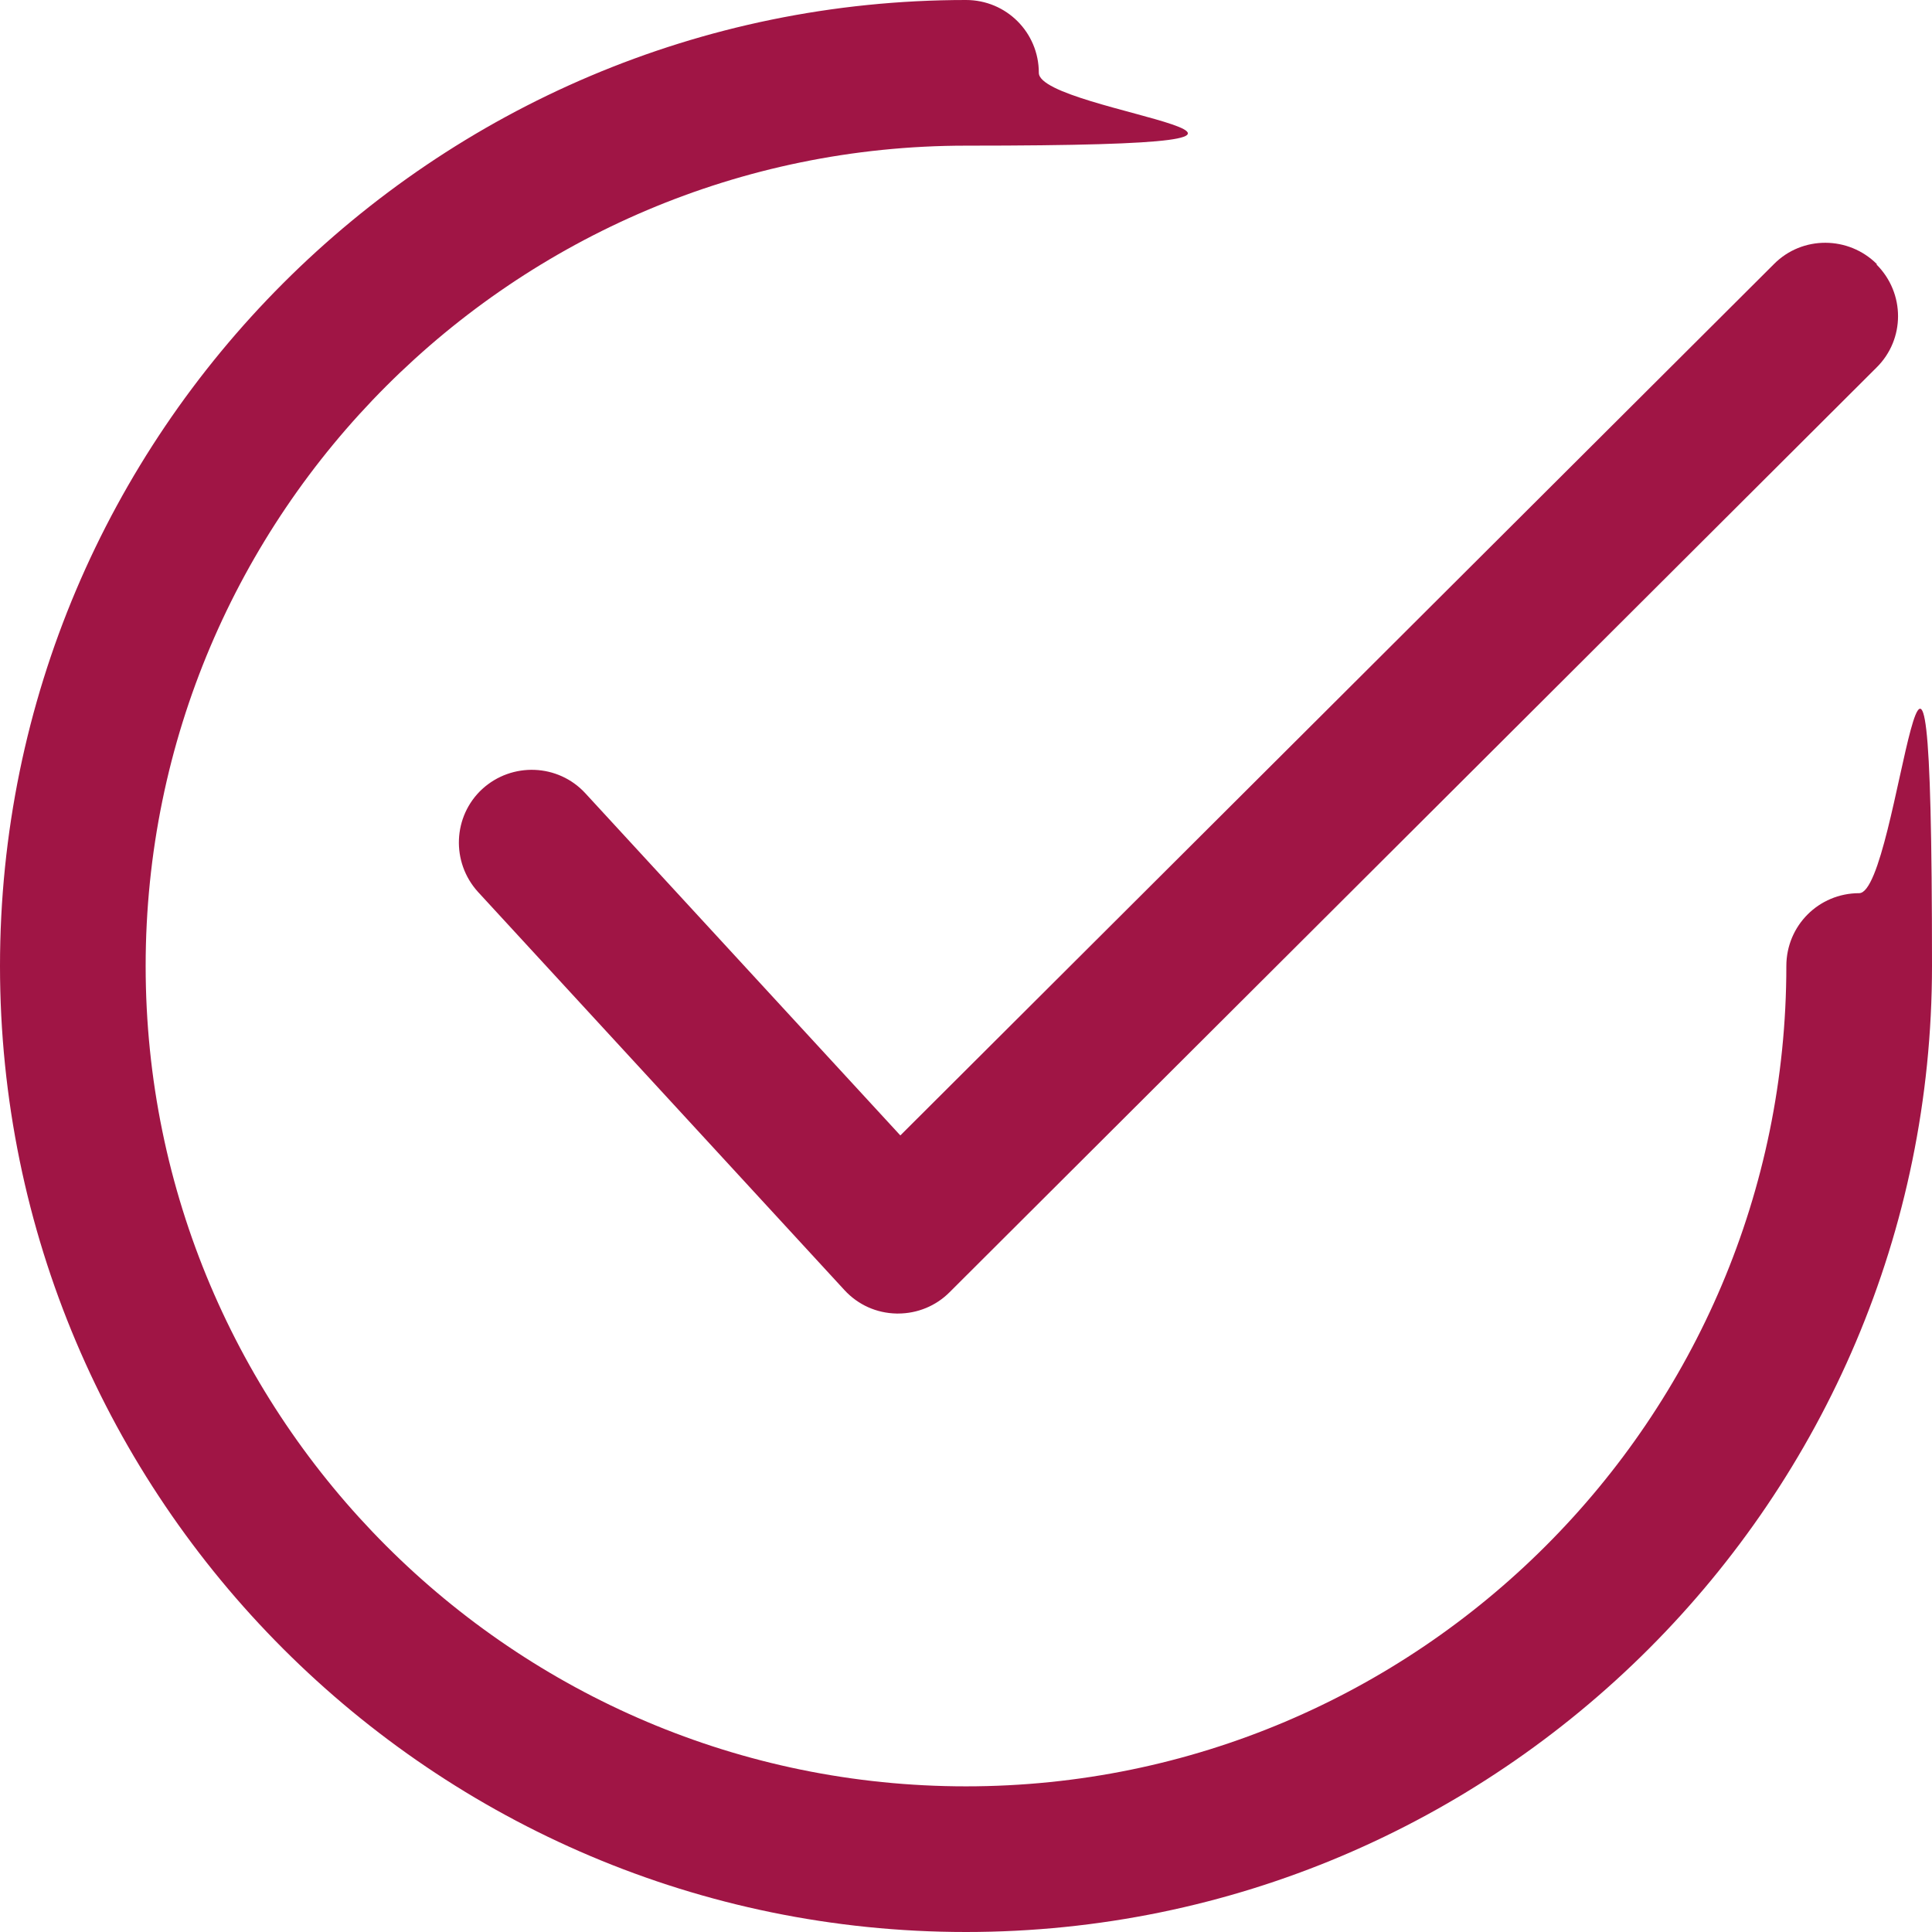
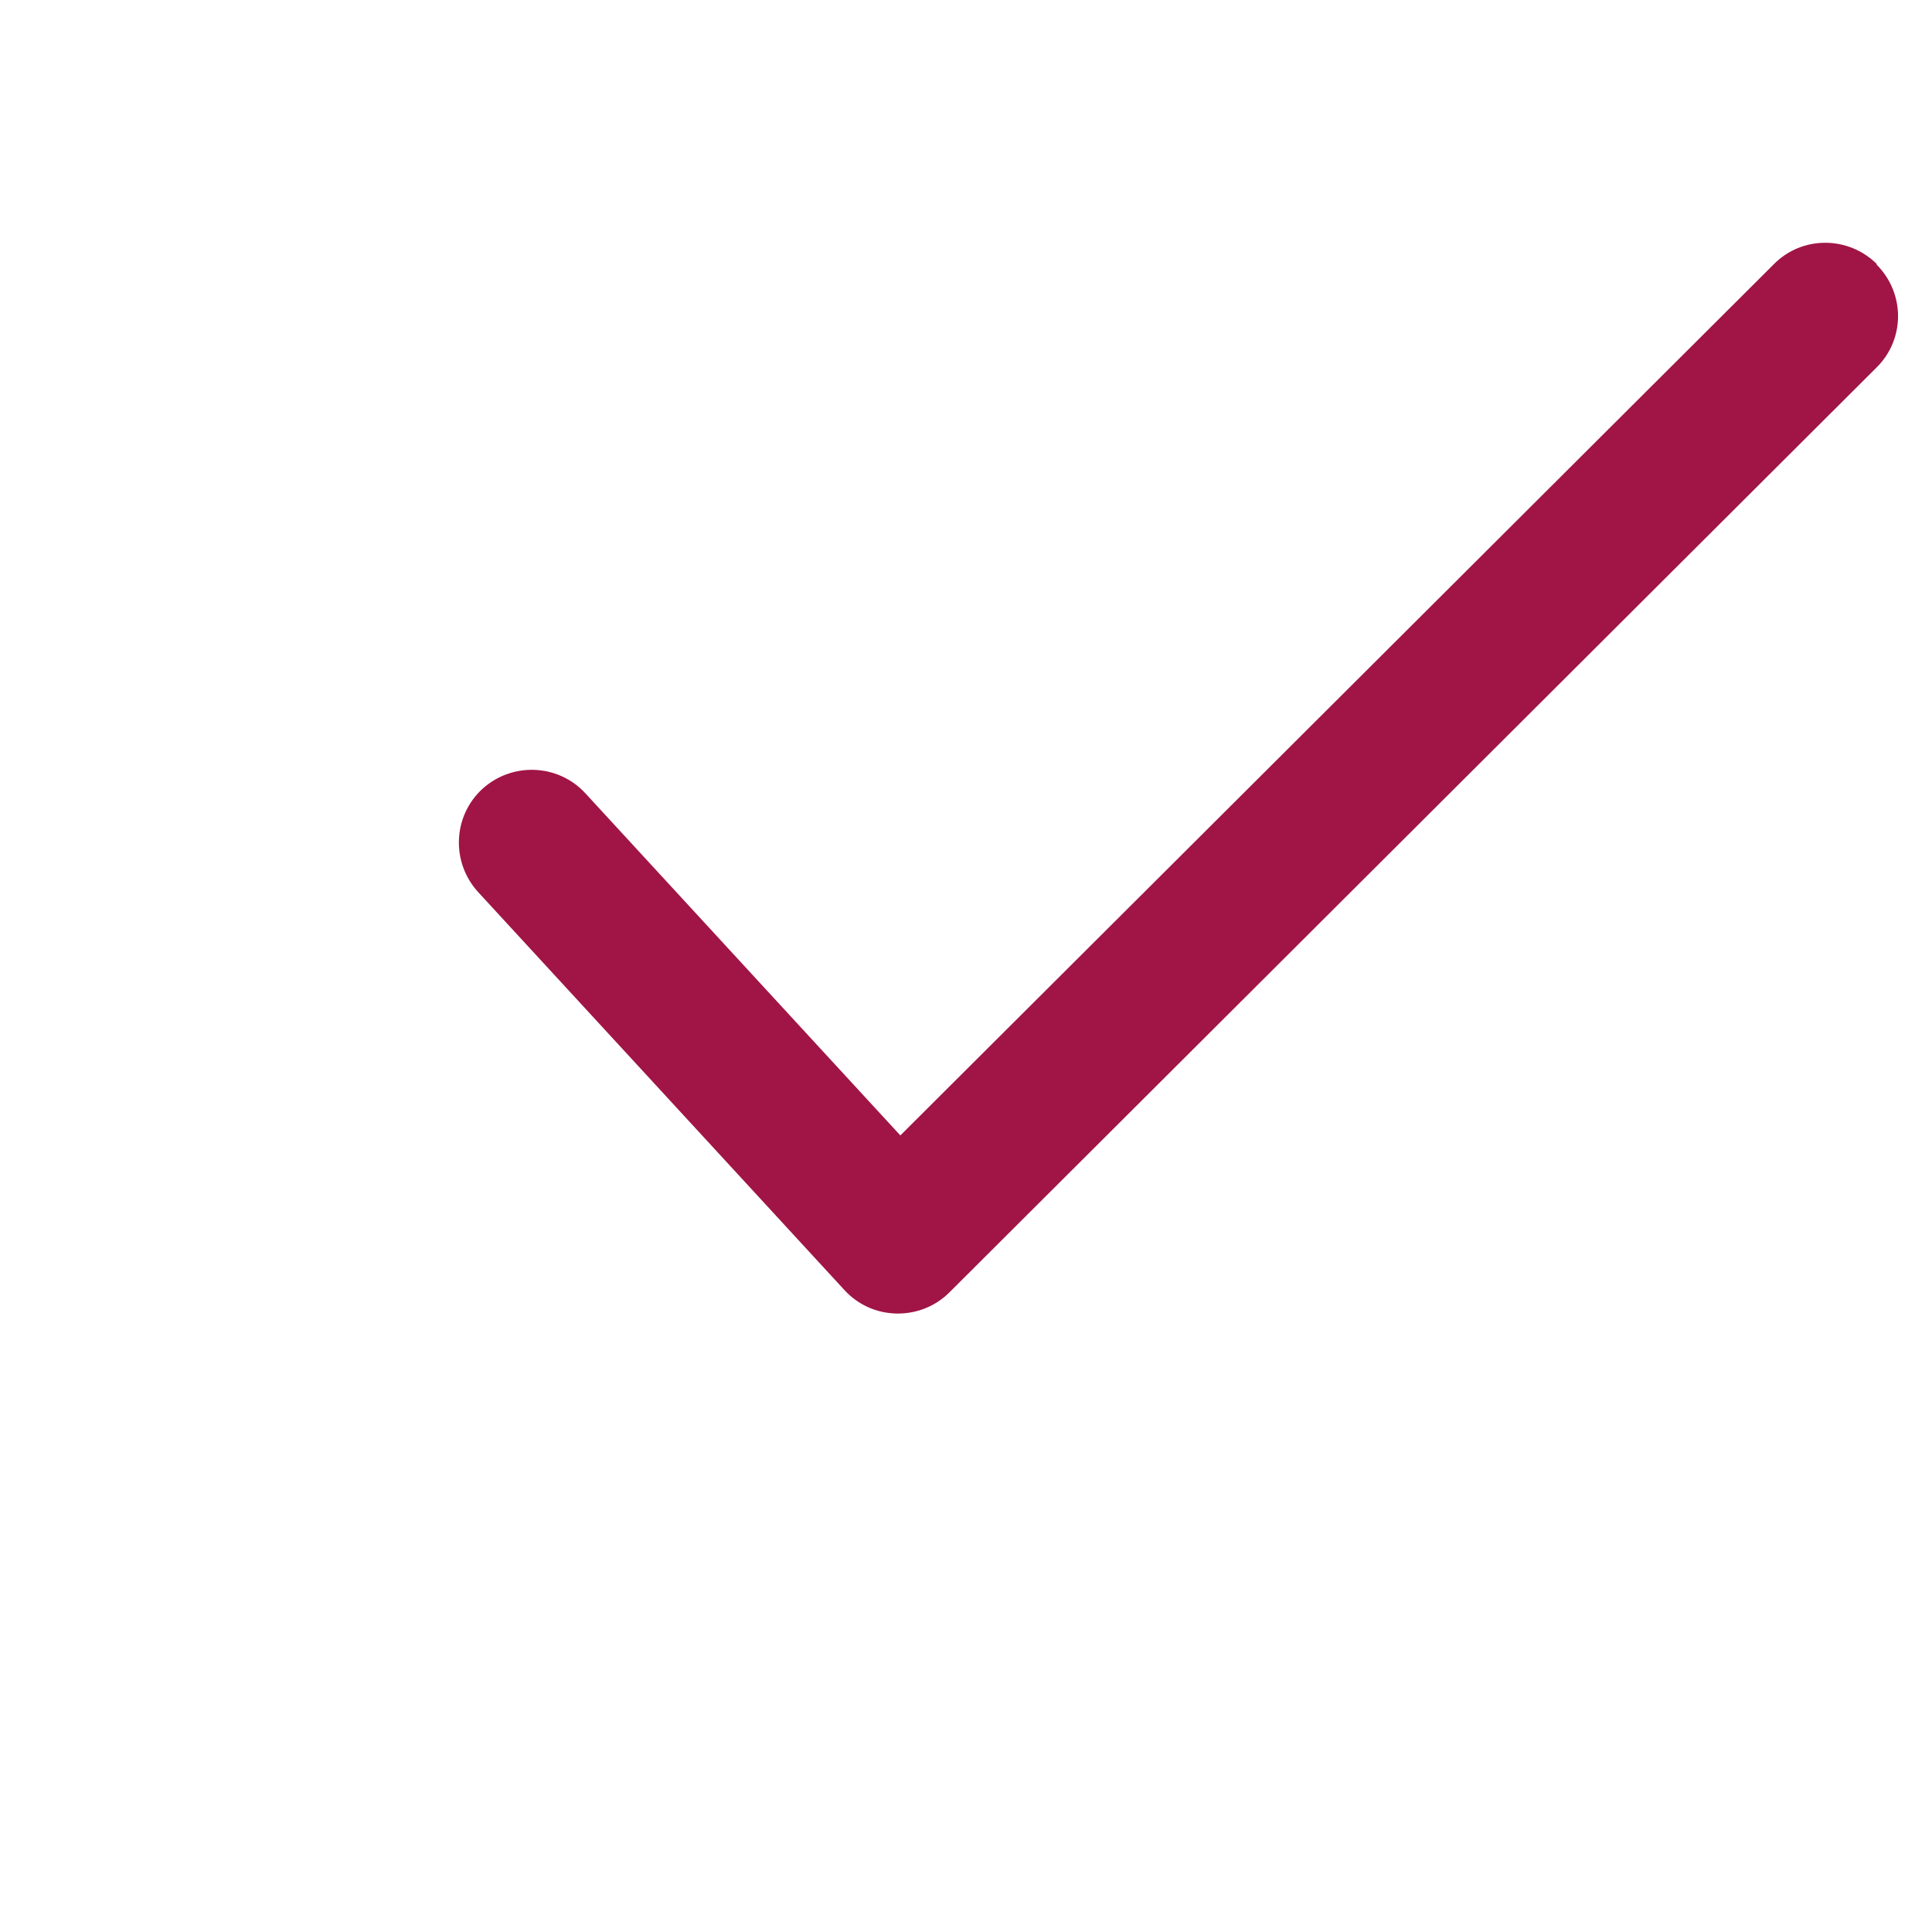
<svg xmlns="http://www.w3.org/2000/svg" id="Capa_1" version="1.1" viewBox="0 0 512 512">
  <defs>
    <style>
      .st0 {
        fill: #a01545;
      }
    </style>
  </defs>
  <path class="st0" d="M497.4,70c-7.5-7.5-19.8-7.6-27.3,0l-231.5,230.9-83.5-90.7c-7.2-7.8-19.4-8.3-27.3-1.1-7.8,7.2-8.3,19.4-1.1,27.3l97.1,105.5c3.6,3.9,8.5,6.1,13.8,6.2.1,0,.3,0,.4,0,5.1,0,10-2,13.6-5.6l245.7-245.1c7.6-7.5,7.6-19.7,0-27.3Z" />
-   <path class="st0" d="M492.7,236.7c-10.7,0-19.3,8.6-19.3,19.3,0,119.9-97.5,217.4-217.4,217.4S38.6,375.9,38.6,256,136.1,38.6,256,38.6s19.3-8.6,19.3-19.3S266.7,0,256,0C114.8,0,0,114.8,0,256s114.8,256,256,256,256-114.8,256-256-8.6-19.3-19.3-19.3Z" />
</svg>